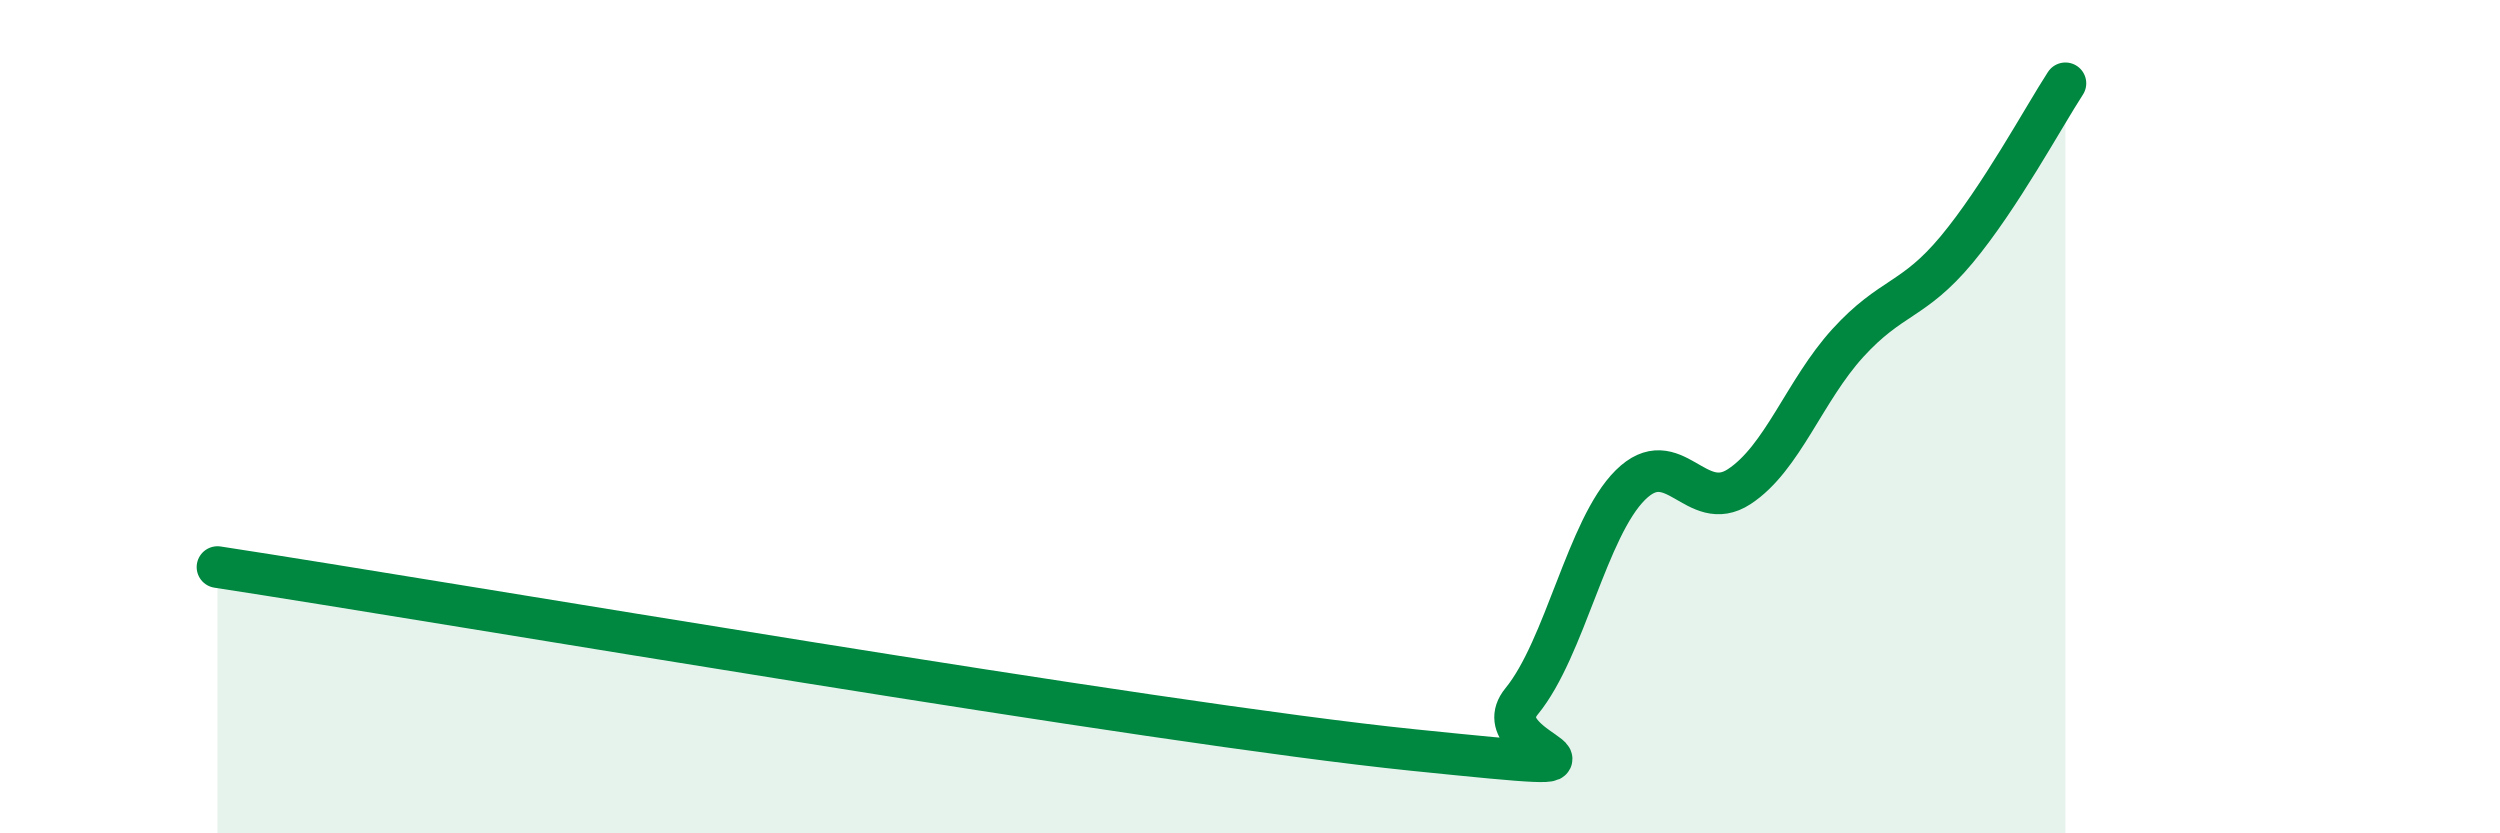
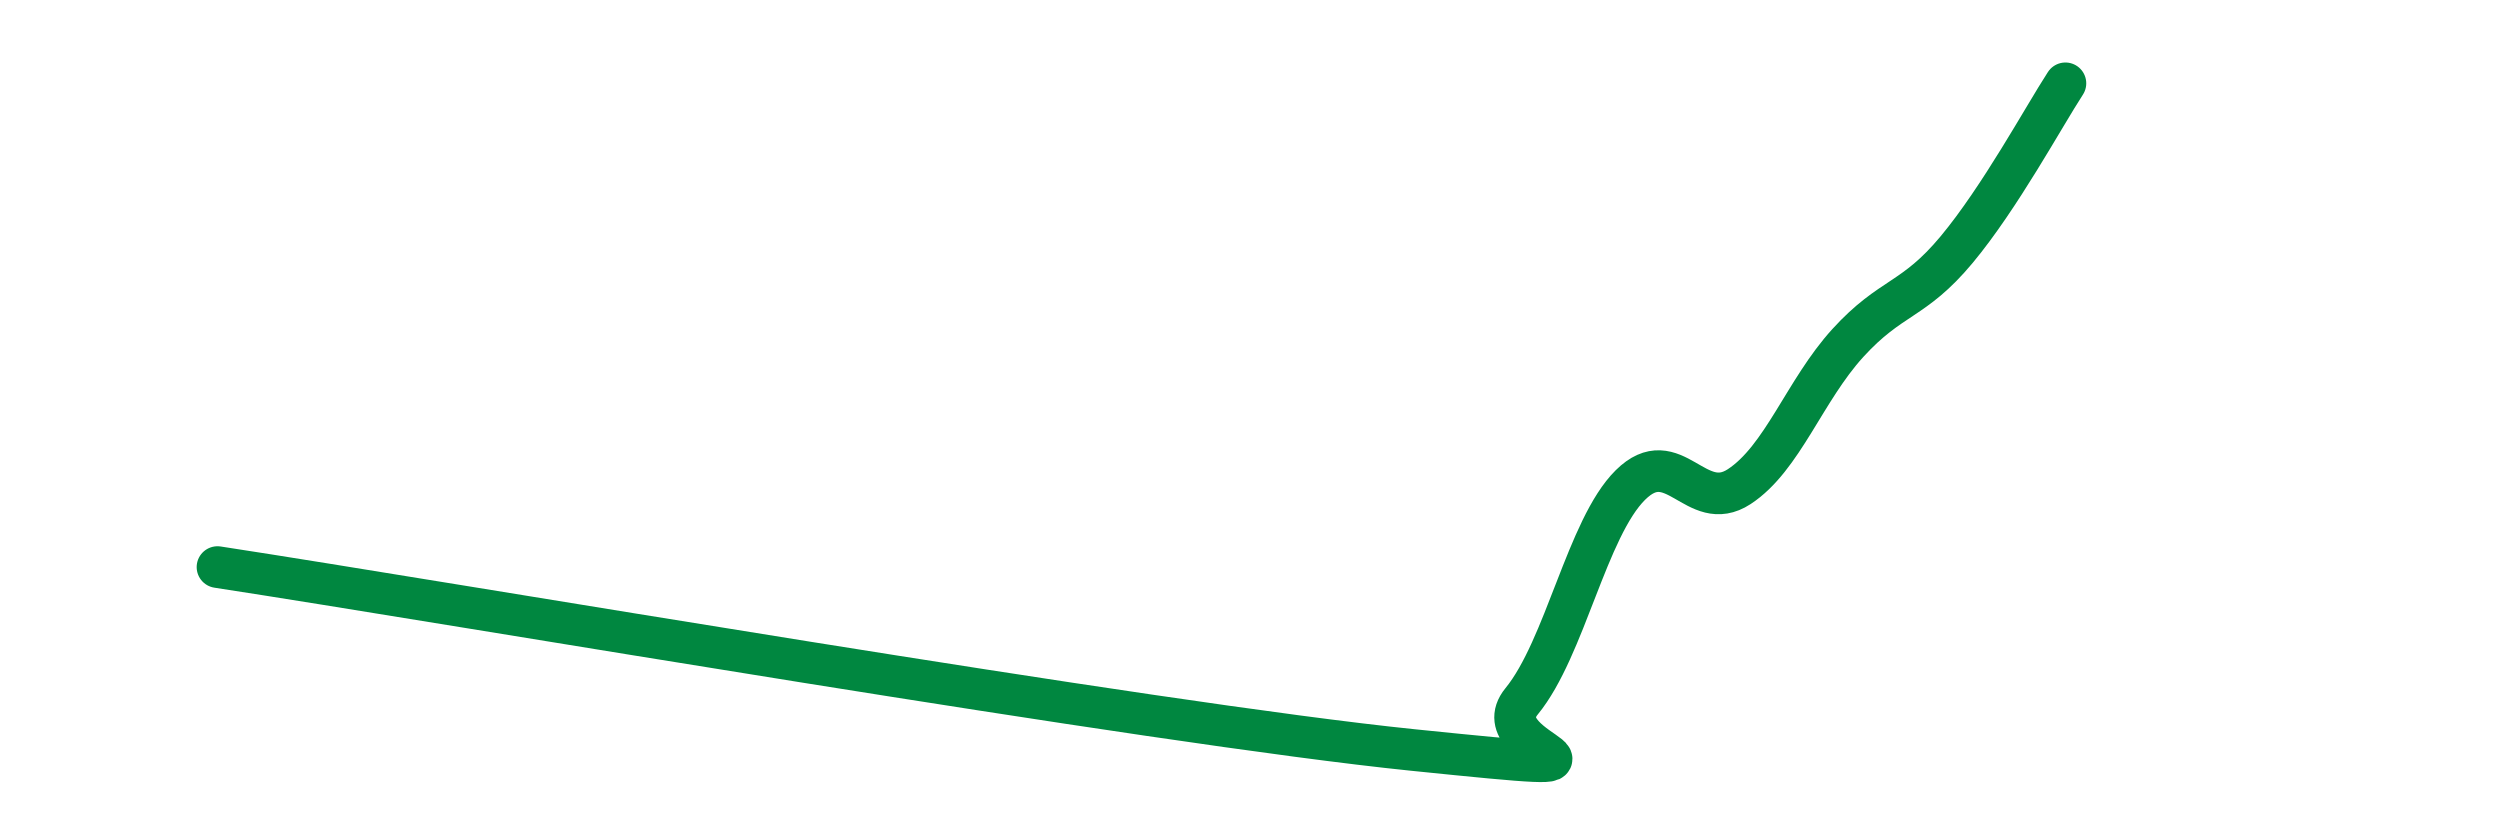
<svg xmlns="http://www.w3.org/2000/svg" width="60" height="20" viewBox="0 0 60 20">
-   <path d="M 5.22,13.61 C 10.96,14.49 27.65,17.36 33.91,18 C 40.17,18.64 35.48,18.1 36.52,16.83 C 37.56,15.56 38.09,12.67 39.13,11.64 C 40.17,10.61 40.7,12.36 41.74,11.68 C 42.78,11 43.31,9.37 44.35,8.23 C 45.39,7.09 45.92,7.24 46.96,5.99 C 48,4.74 49.05,2.8 49.57,2L49.57 20L5.22 20Z" fill="#008740" opacity="0.1" stroke-linecap="round" stroke-linejoin="round" />
  <path d="M 5.22,13.61 C 10.96,14.49 27.65,17.36 33.91,18 C 40.17,18.64 35.48,18.1 36.52,16.83 C 37.56,15.56 38.09,12.67 39.13,11.64 C 40.17,10.61 40.7,12.36 41.74,11.68 C 42.78,11 43.31,9.37 44.35,8.23 C 45.39,7.09 45.92,7.24 46.96,5.99 C 48,4.74 49.05,2.8 49.57,2" stroke="#008740" stroke-width="1" fill="none" stroke-linecap="round" stroke-linejoin="round" />
</svg>